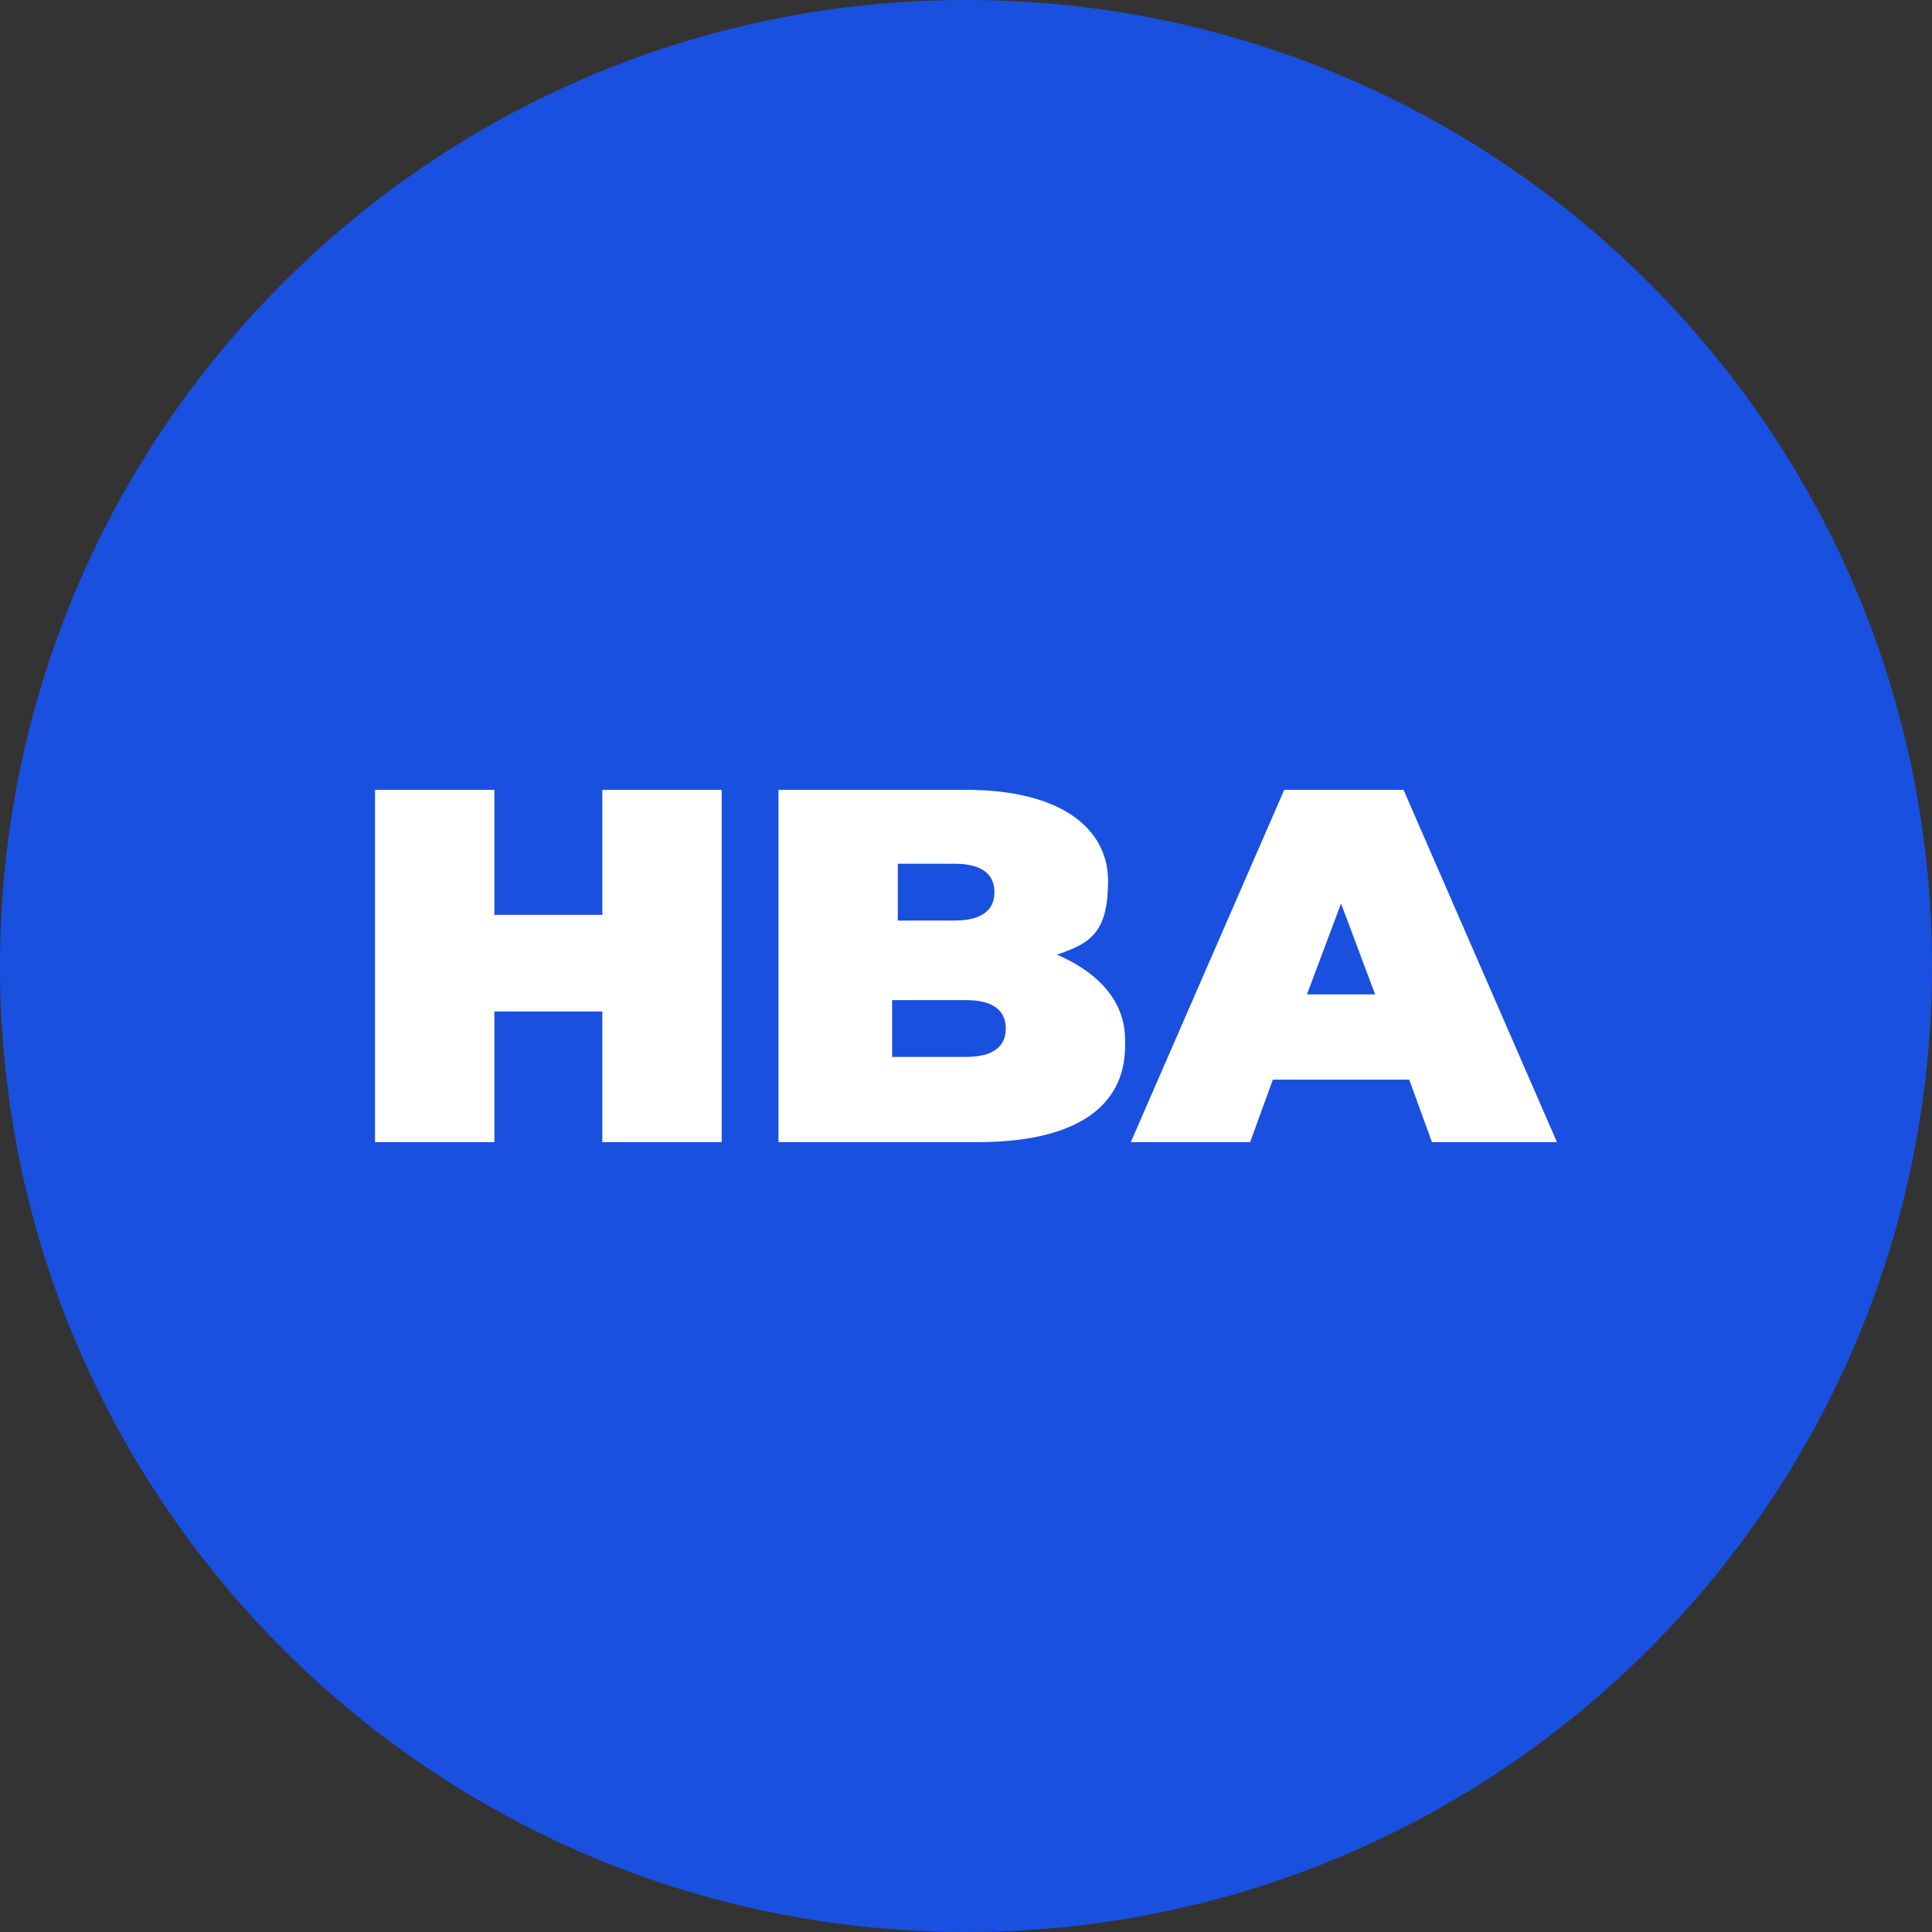
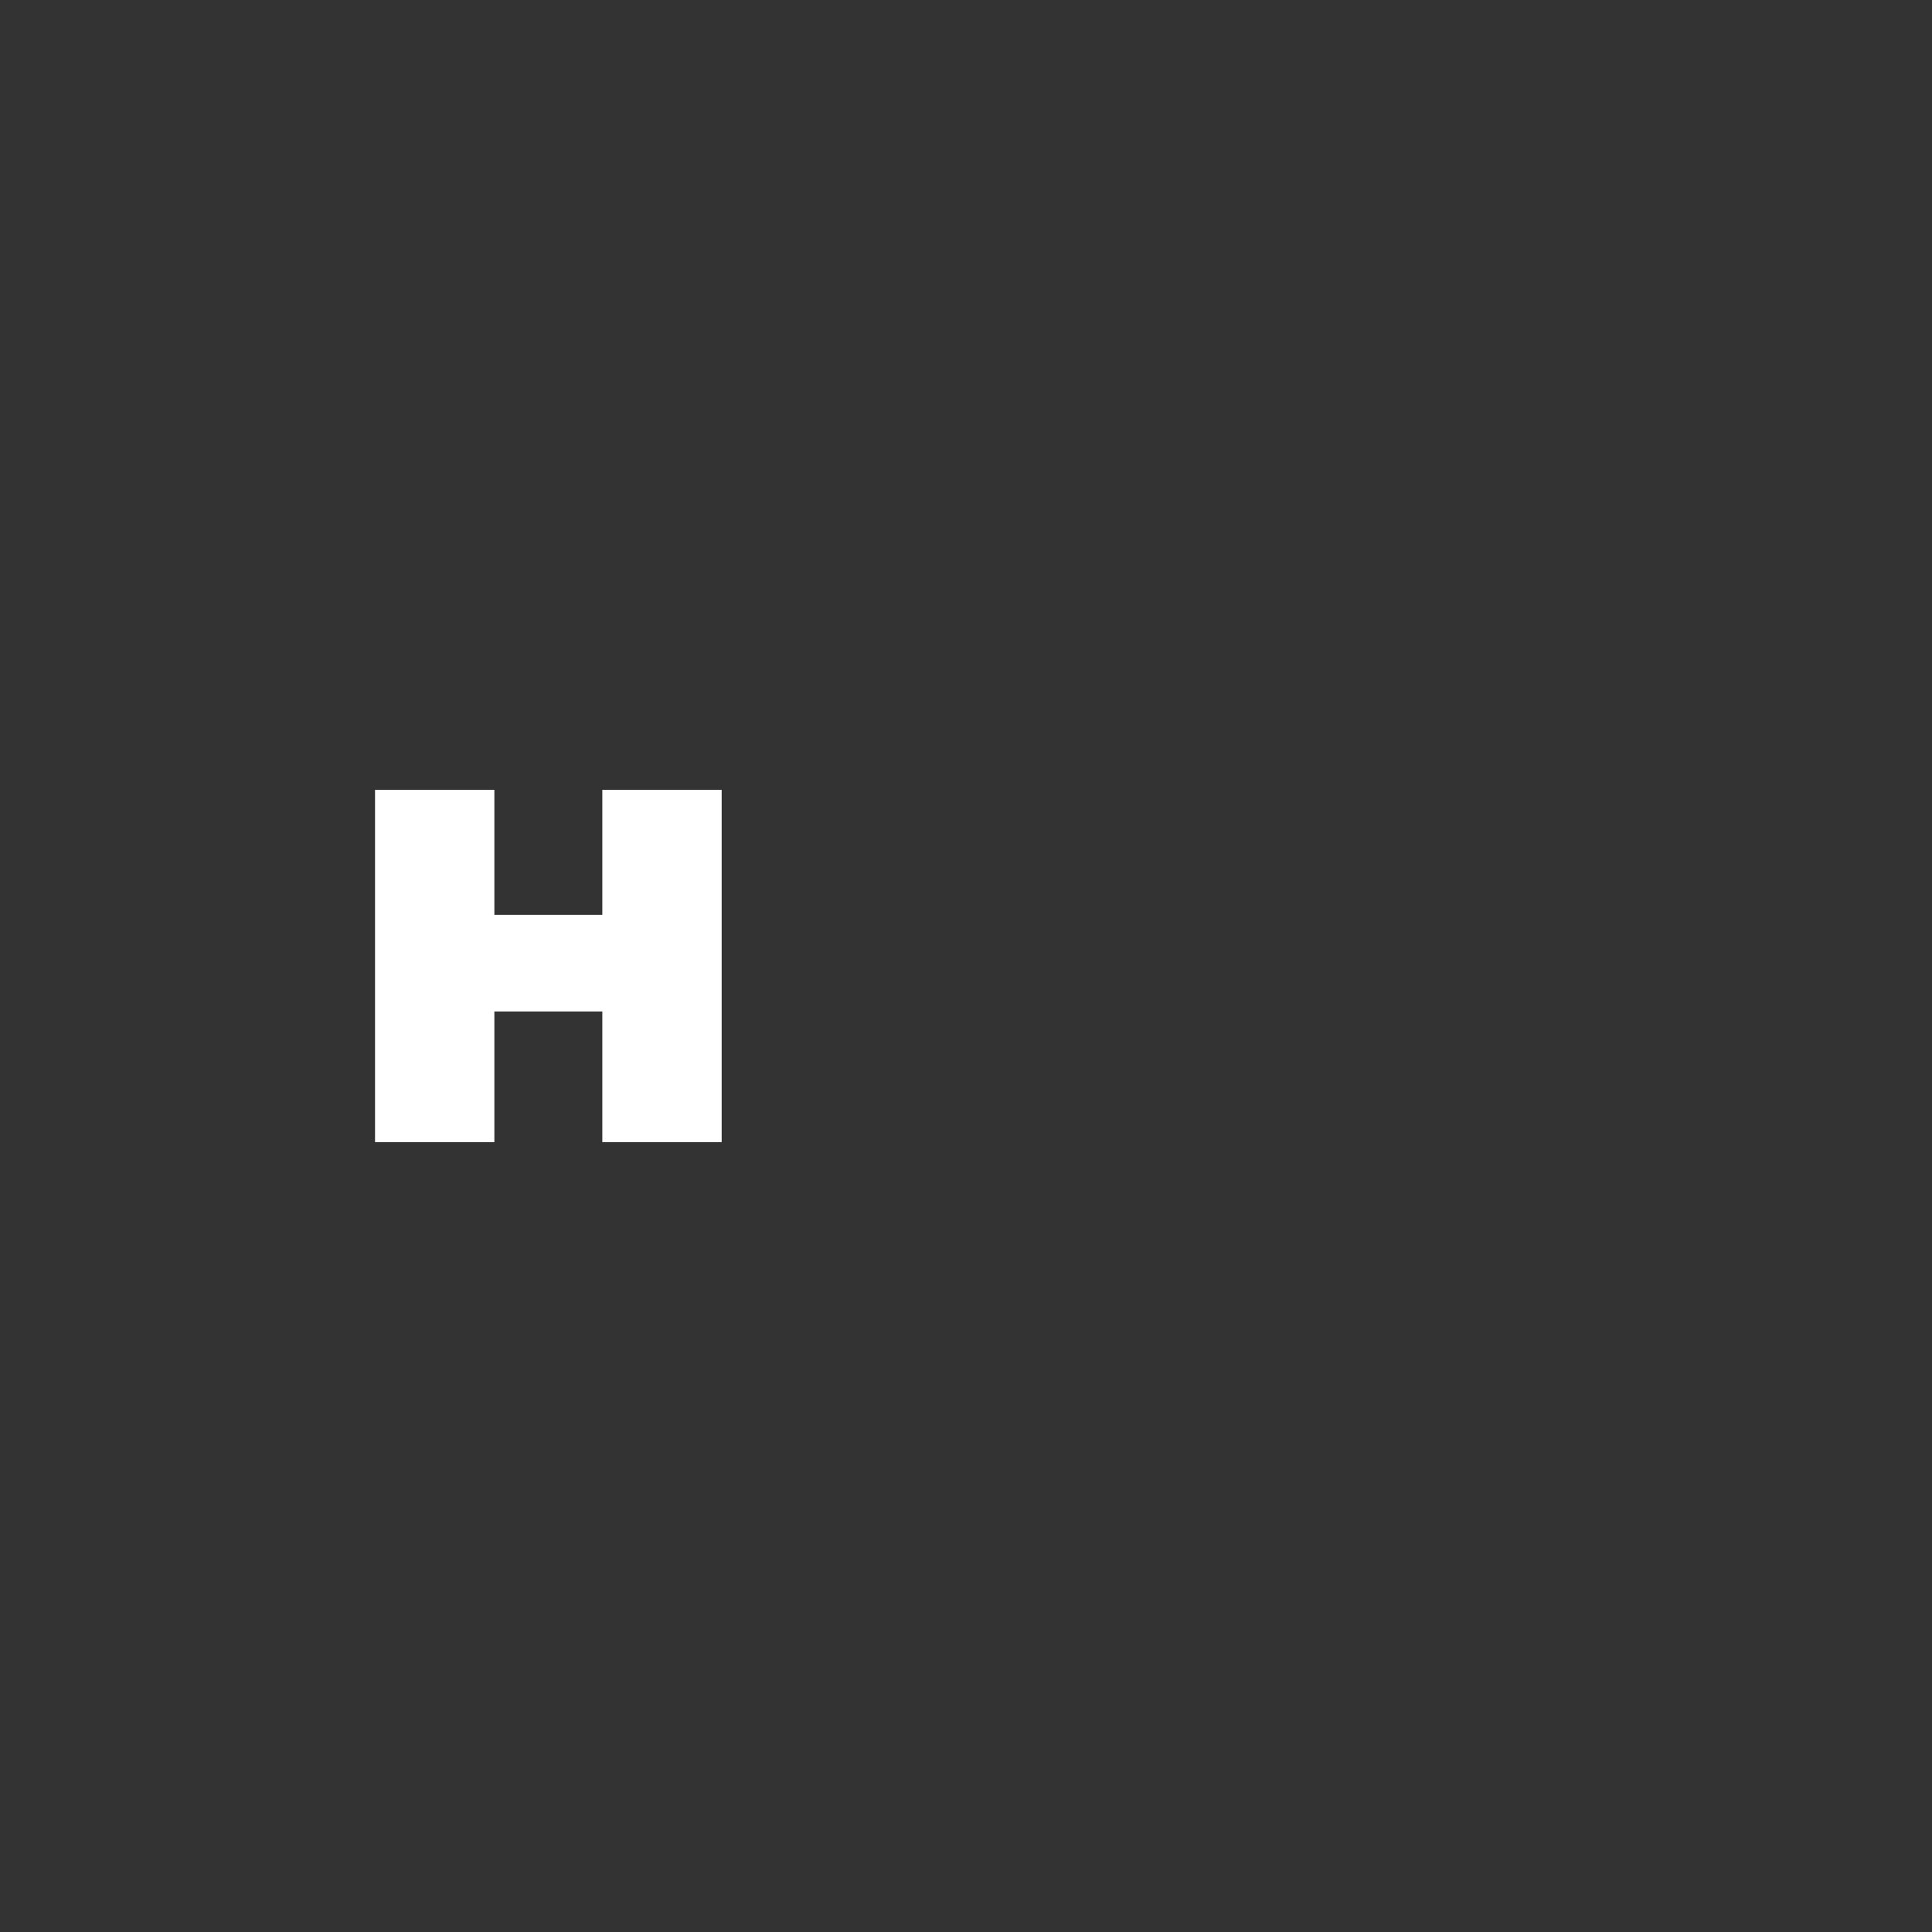
<svg xmlns="http://www.w3.org/2000/svg" width="34" height="34" viewBox="0 0 34 34" fill="none">
  <rect x="0" y="0" width="34" height="34" fill="#333333" stroke="none" />
-   <path d="M17 34C26.389 34 34 26.389 34 17C34 7.611 26.389 0 17 0C7.611 0 0 7.611 0 17C0 26.389 7.611 34 17 34Z" fill="#1A50E0" />
  <path d="M12.7 13.9V20.1H10.6V17.8H8.7V20.1H6.6V13.9H8.7V16.1H10.6V13.9H12.7Z" fill="white" />
-   <path d="M19.8 18.4C19.8 19.5 18.9 20.1 17.2 20.1H13.7V13.9H17C18.7 13.9 19.5 14.6 19.5 15.5C19.5 16.4 19.2 16.6 18.6 16.8C19.3 17.1 19.8 17.6 19.8 18.3V18.4ZM15.8 15.3V16.2H16.8C17.3 16.2 17.5 16 17.5 15.7C17.5 15.4 17.3 15.2 16.8 15.2H15.8V15.3ZM17.7 18.1C17.7 17.8 17.5 17.6 17 17.6H15.7V18.6H17C17.5 18.6 17.7 18.4 17.7 18.1Z" fill="white" />
-   <path d="M24.8 19H22.4L22 20.1H19.9L22.6 13.9H24.7L27.4 20.1H25.2L24.8 19ZM24.2 17.5L23.6 15.9L23 17.5H24.2Z" fill="white" />
</svg>